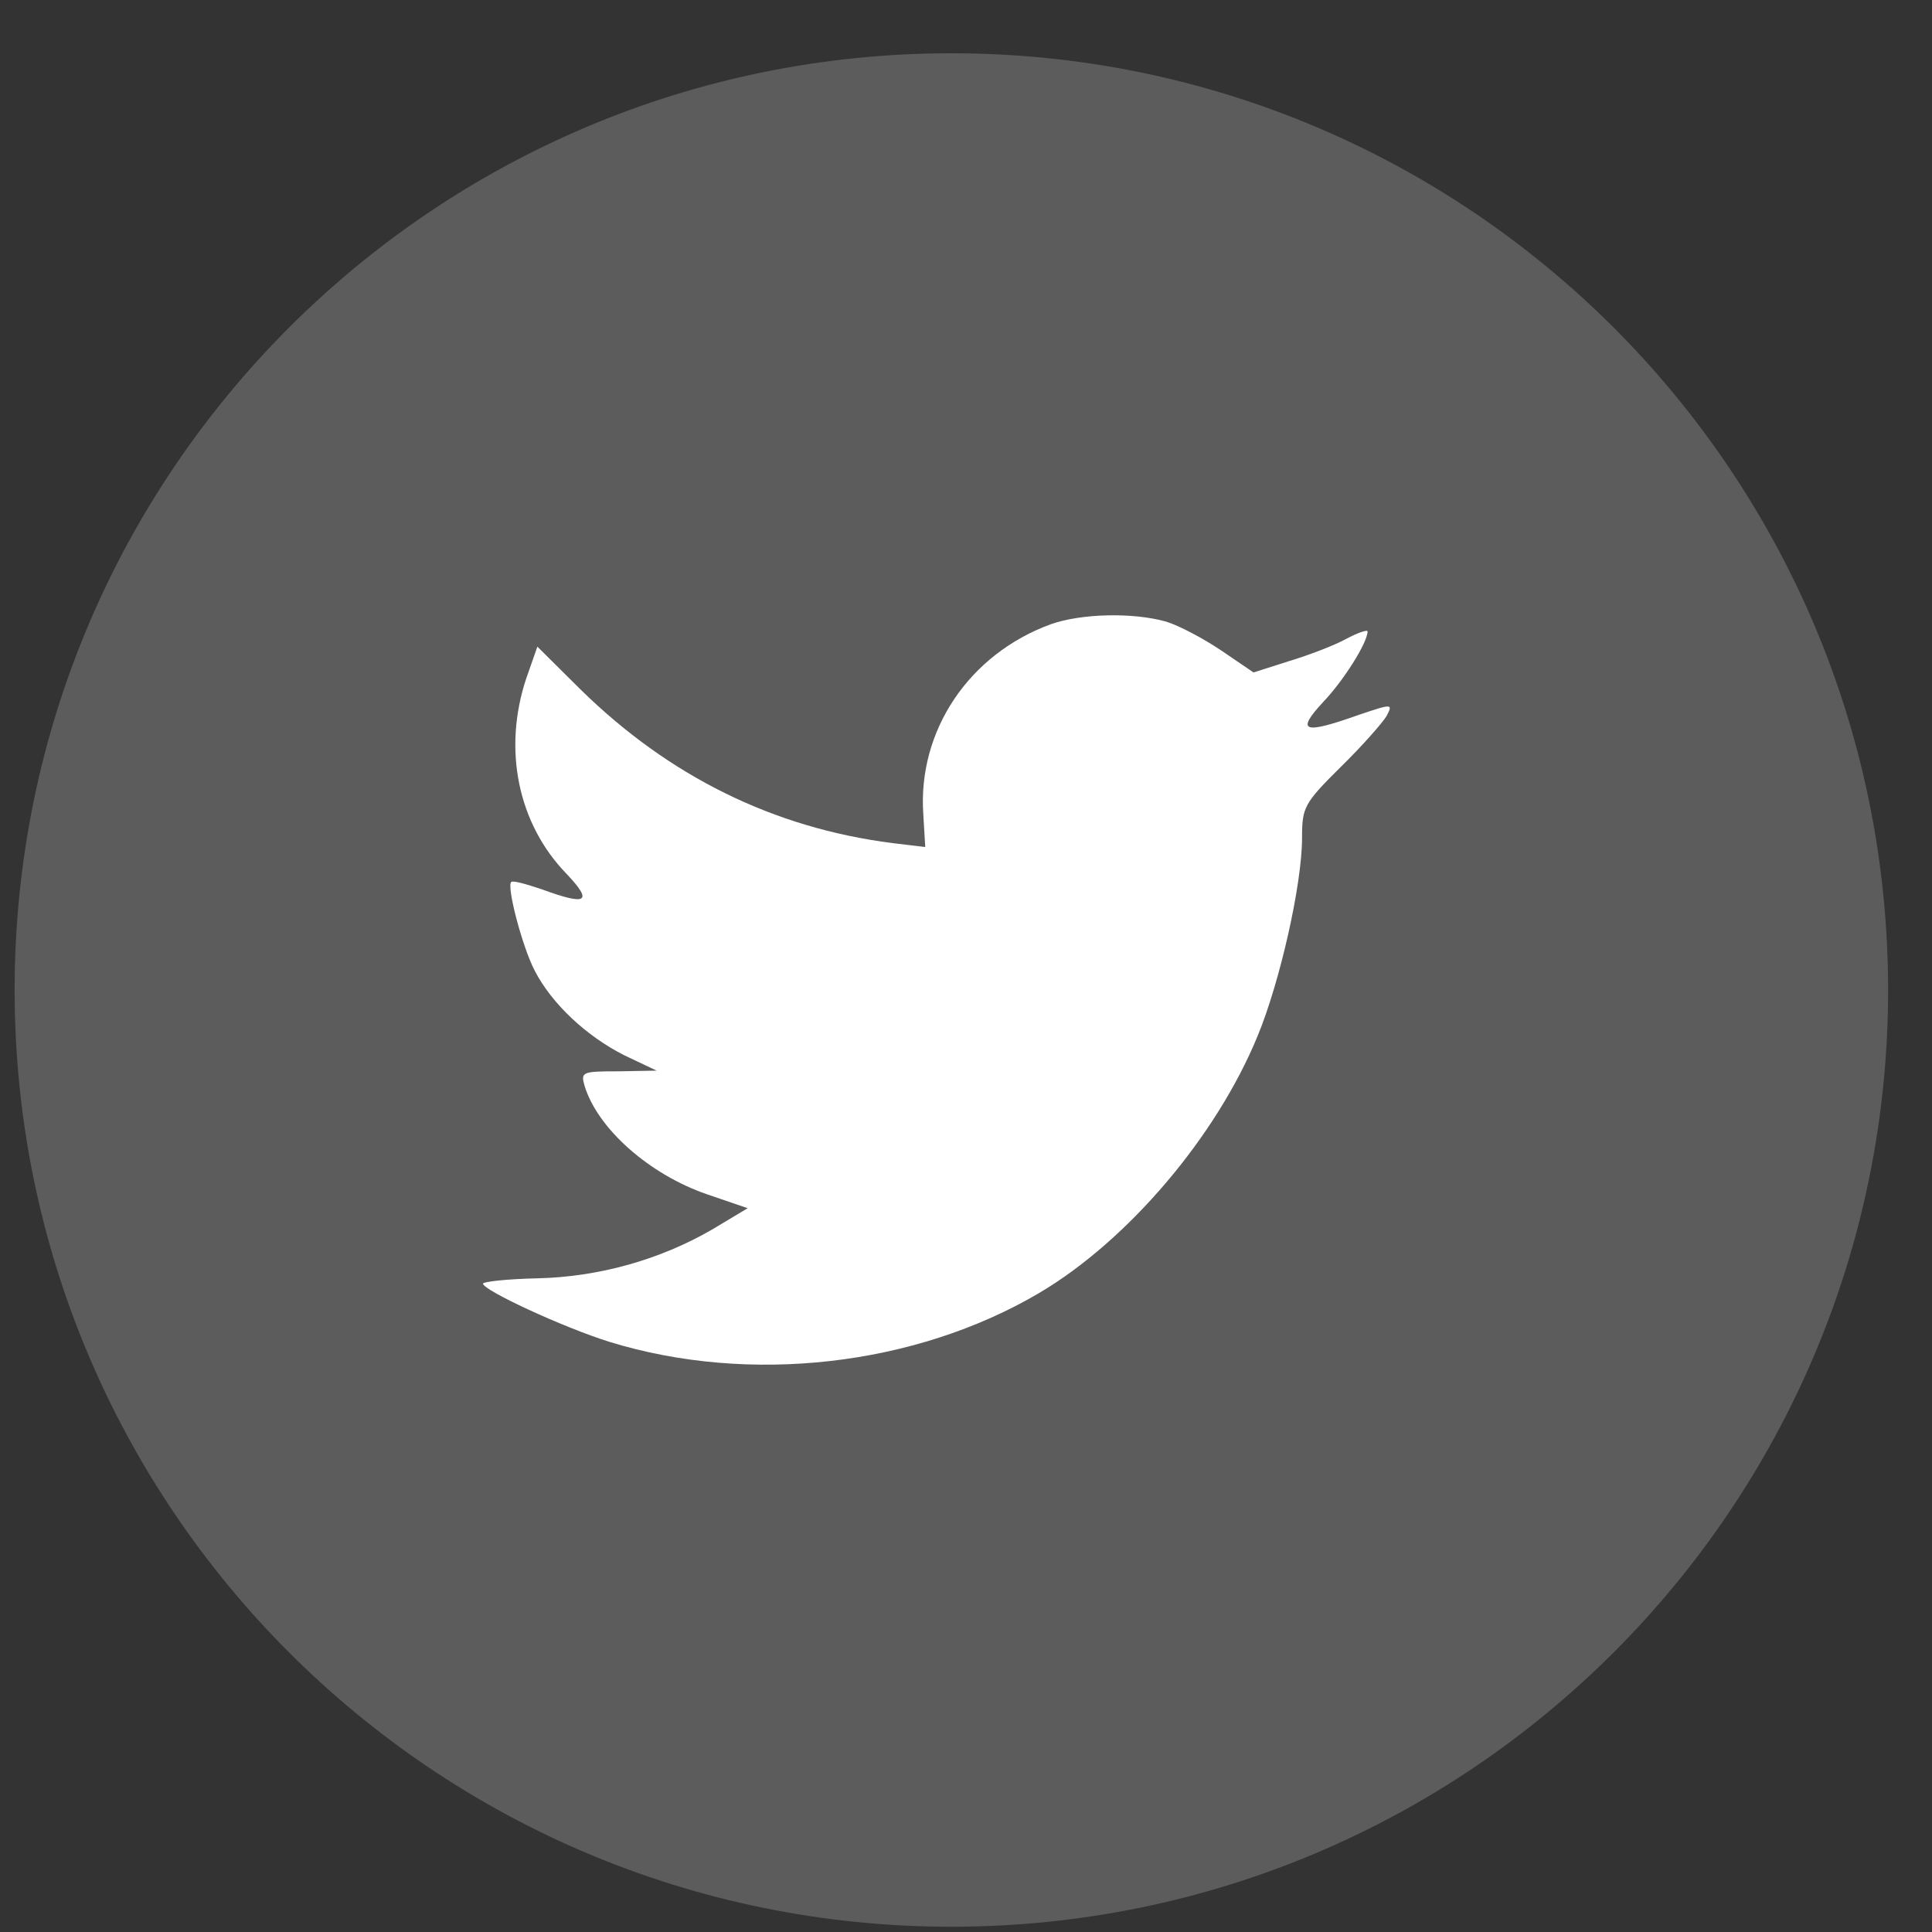
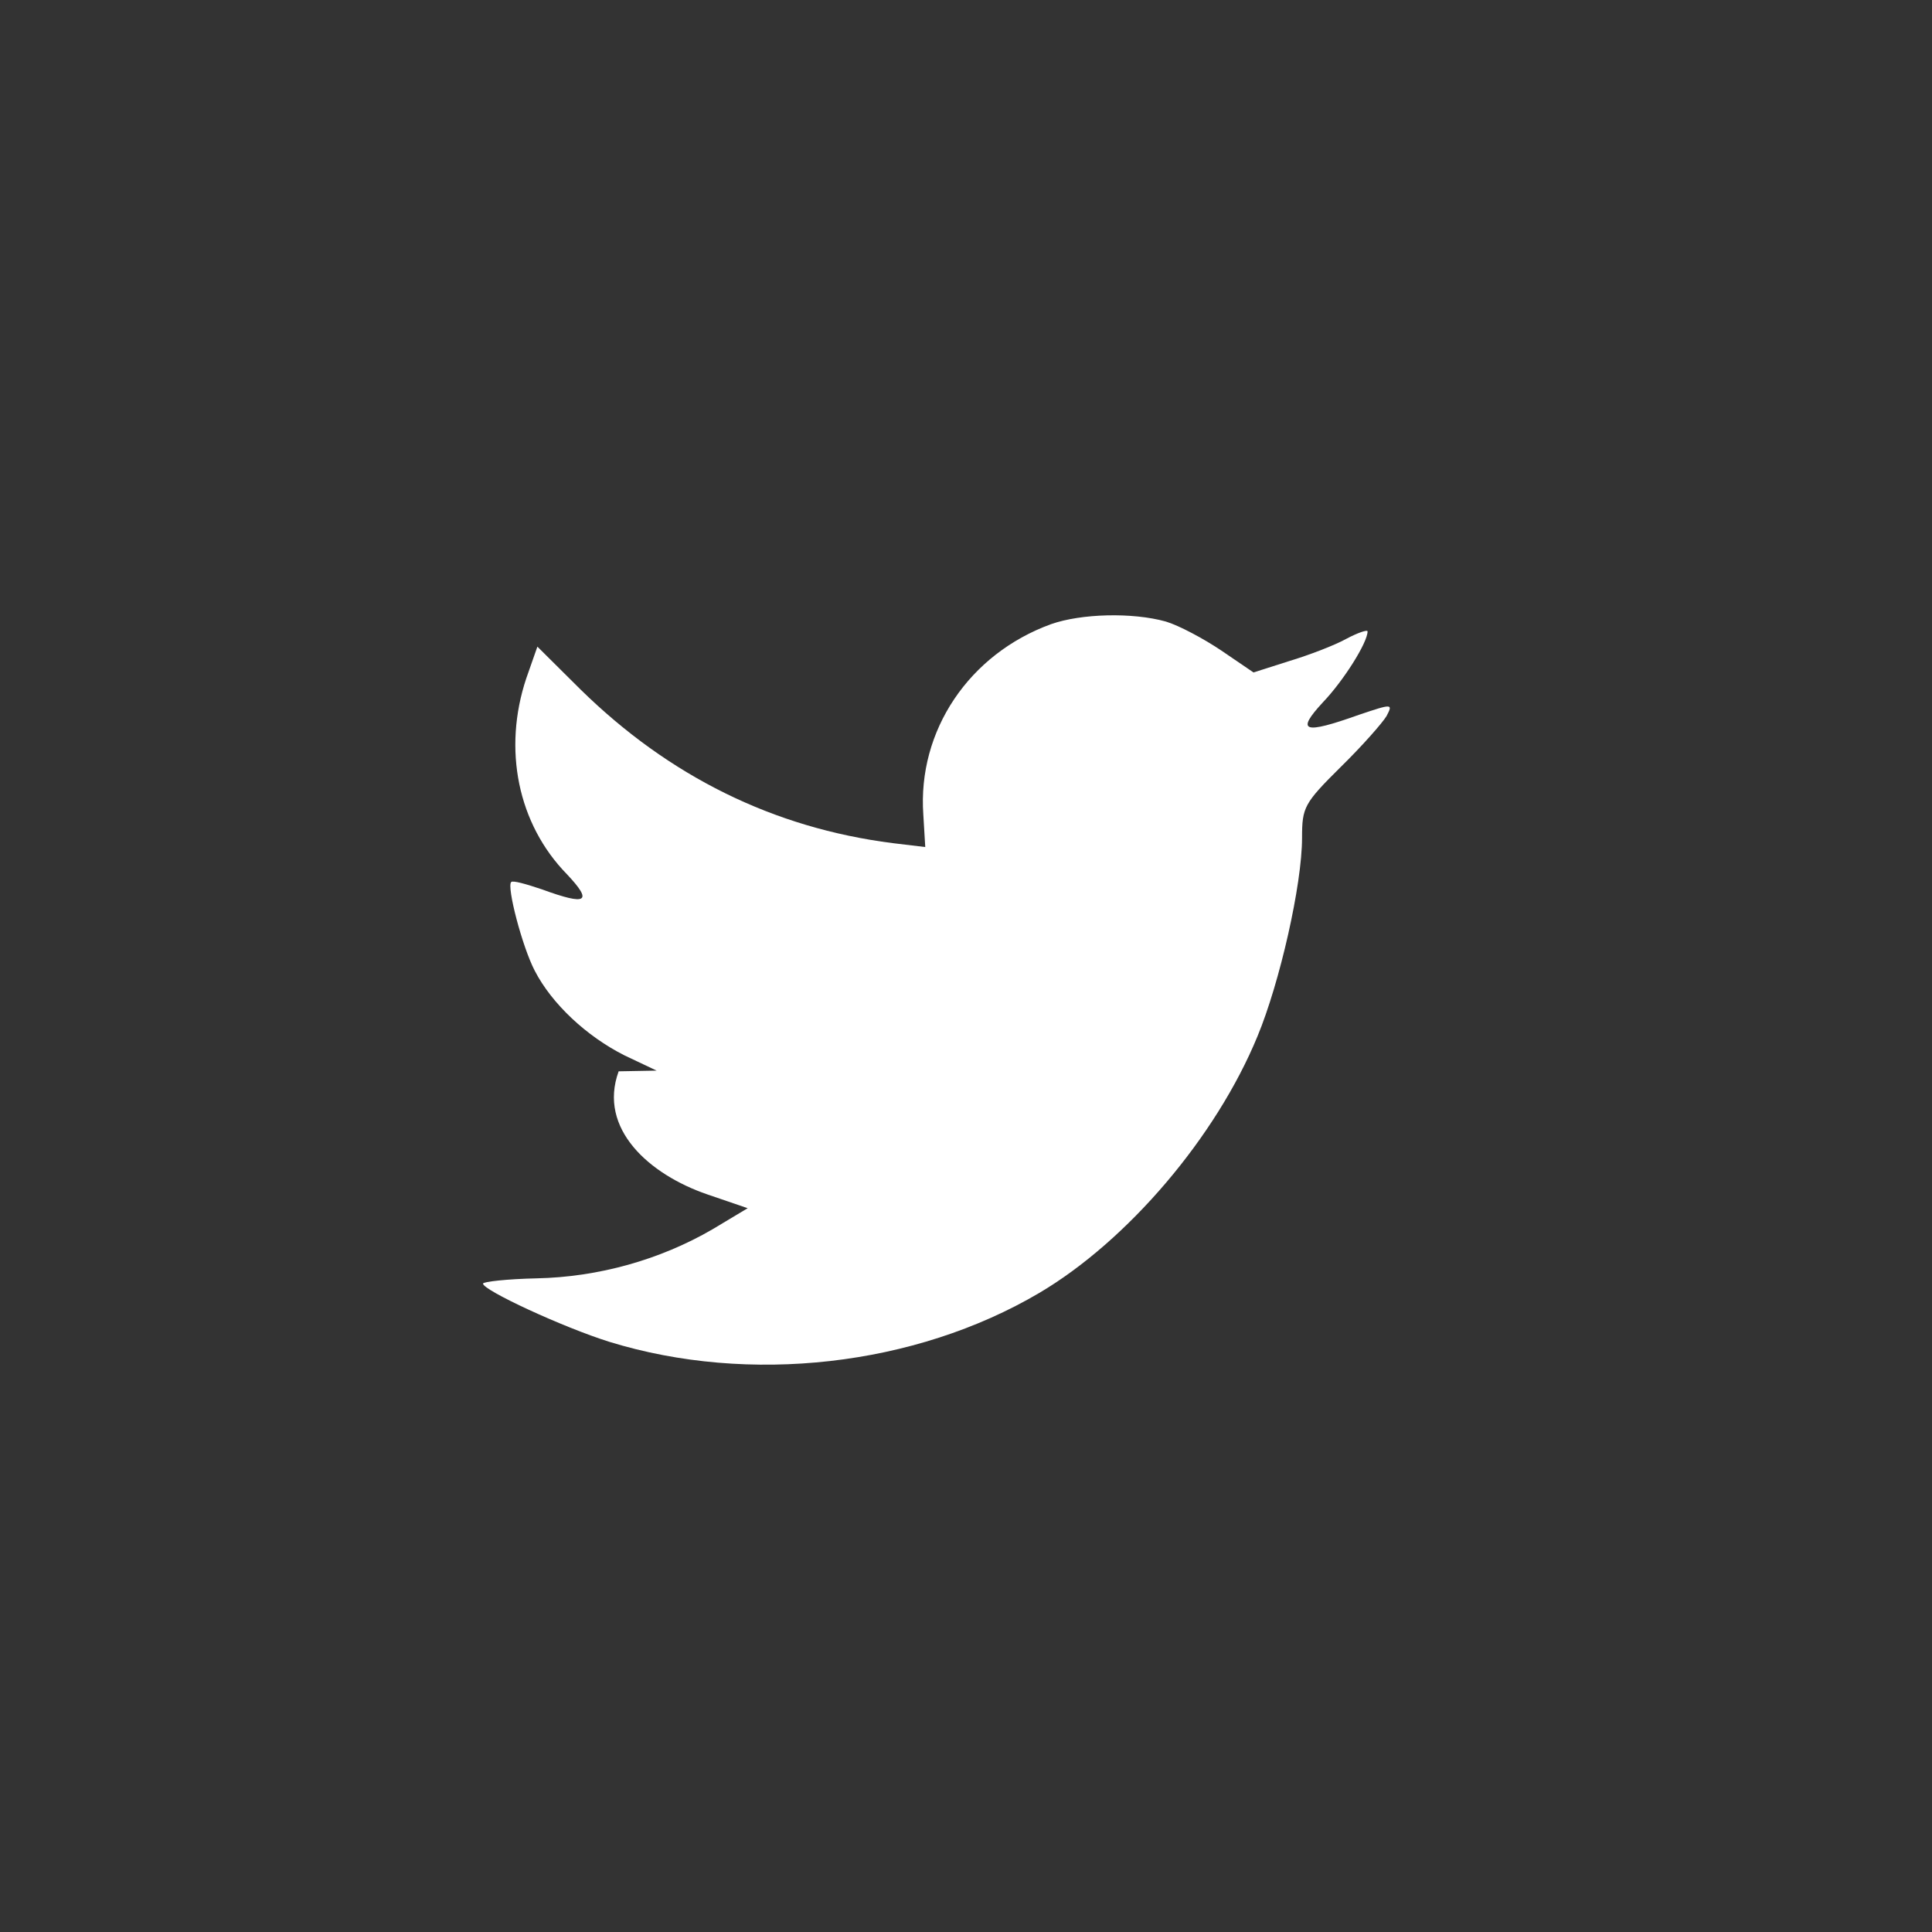
<svg xmlns="http://www.w3.org/2000/svg" width="33" height="33" viewBox="0 0 33 33" fill="none">
  <rect x="0" y="0" width="33" height="33" fill="#333333" stroke="none" />
-   <path opacity="0.2" fill-rule="evenodd" clip-rule="evenodd" d="M0.25 16.91C0.25 8.073 7.413 0.91 16.25 0.91C25.087 0.91 32.25 8.073 32.25 16.91C32.25 25.746 25.087 32.91 16.25 32.91C7.413 32.91 0.25 25.746 0.25 16.91Z" fill="white" />
-   <path fill-rule="evenodd" clip-rule="evenodd" d="M15.771 13.915L15.804 14.468L15.245 14.401C13.208 14.141 11.428 13.259 9.918 11.779L9.179 11.045L8.989 11.587C8.586 12.796 8.843 14.073 9.683 14.932C10.13 15.406 10.03 15.474 9.257 15.191C8.989 15.101 8.754 15.033 8.731 15.067C8.653 15.146 8.921 16.174 9.134 16.581C9.425 17.146 10.018 17.7 10.667 18.027L11.216 18.287L10.567 18.299C9.94 18.299 9.918 18.31 9.985 18.547C10.209 19.282 11.093 20.061 12.078 20.4L12.771 20.637L12.167 20.999C11.272 21.519 10.22 21.813 9.168 21.835C8.664 21.846 8.25 21.892 8.25 21.925C8.25 22.038 9.615 22.671 10.41 22.92C12.794 23.654 15.625 23.338 17.752 22.084C19.263 21.191 20.773 19.417 21.479 17.7C21.859 16.785 22.24 15.112 22.24 14.31C22.24 13.79 22.273 13.723 22.9 13.101C23.269 12.74 23.616 12.344 23.683 12.231C23.795 12.017 23.784 12.017 23.213 12.209C22.262 12.548 22.128 12.502 22.598 11.994C22.945 11.632 23.359 10.977 23.359 10.785C23.359 10.751 23.191 10.808 23.001 10.909C22.799 11.022 22.352 11.192 22.016 11.293L21.411 11.486L20.863 11.113C20.561 10.909 20.136 10.683 19.912 10.616C19.341 10.457 18.468 10.48 17.953 10.661C16.554 11.169 15.67 12.48 15.771 13.915Z" fill="white" />
+   <path fill-rule="evenodd" clip-rule="evenodd" d="M15.771 13.915L15.804 14.468L15.245 14.401C13.208 14.141 11.428 13.259 9.918 11.779L9.179 11.045L8.989 11.587C8.586 12.796 8.843 14.073 9.683 14.932C10.13 15.406 10.03 15.474 9.257 15.191C8.989 15.101 8.754 15.033 8.731 15.067C8.653 15.146 8.921 16.174 9.134 16.581C9.425 17.146 10.018 17.7 10.667 18.027L11.216 18.287L10.567 18.299C10.209 19.282 11.093 20.061 12.078 20.4L12.771 20.637L12.167 20.999C11.272 21.519 10.22 21.813 9.168 21.835C8.664 21.846 8.25 21.892 8.25 21.925C8.25 22.038 9.615 22.671 10.41 22.92C12.794 23.654 15.625 23.338 17.752 22.084C19.263 21.191 20.773 19.417 21.479 17.7C21.859 16.785 22.24 15.112 22.24 14.31C22.24 13.79 22.273 13.723 22.9 13.101C23.269 12.74 23.616 12.344 23.683 12.231C23.795 12.017 23.784 12.017 23.213 12.209C22.262 12.548 22.128 12.502 22.598 11.994C22.945 11.632 23.359 10.977 23.359 10.785C23.359 10.751 23.191 10.808 23.001 10.909C22.799 11.022 22.352 11.192 22.016 11.293L21.411 11.486L20.863 11.113C20.561 10.909 20.136 10.683 19.912 10.616C19.341 10.457 18.468 10.48 17.953 10.661C16.554 11.169 15.67 12.48 15.771 13.915Z" fill="white" />
</svg>